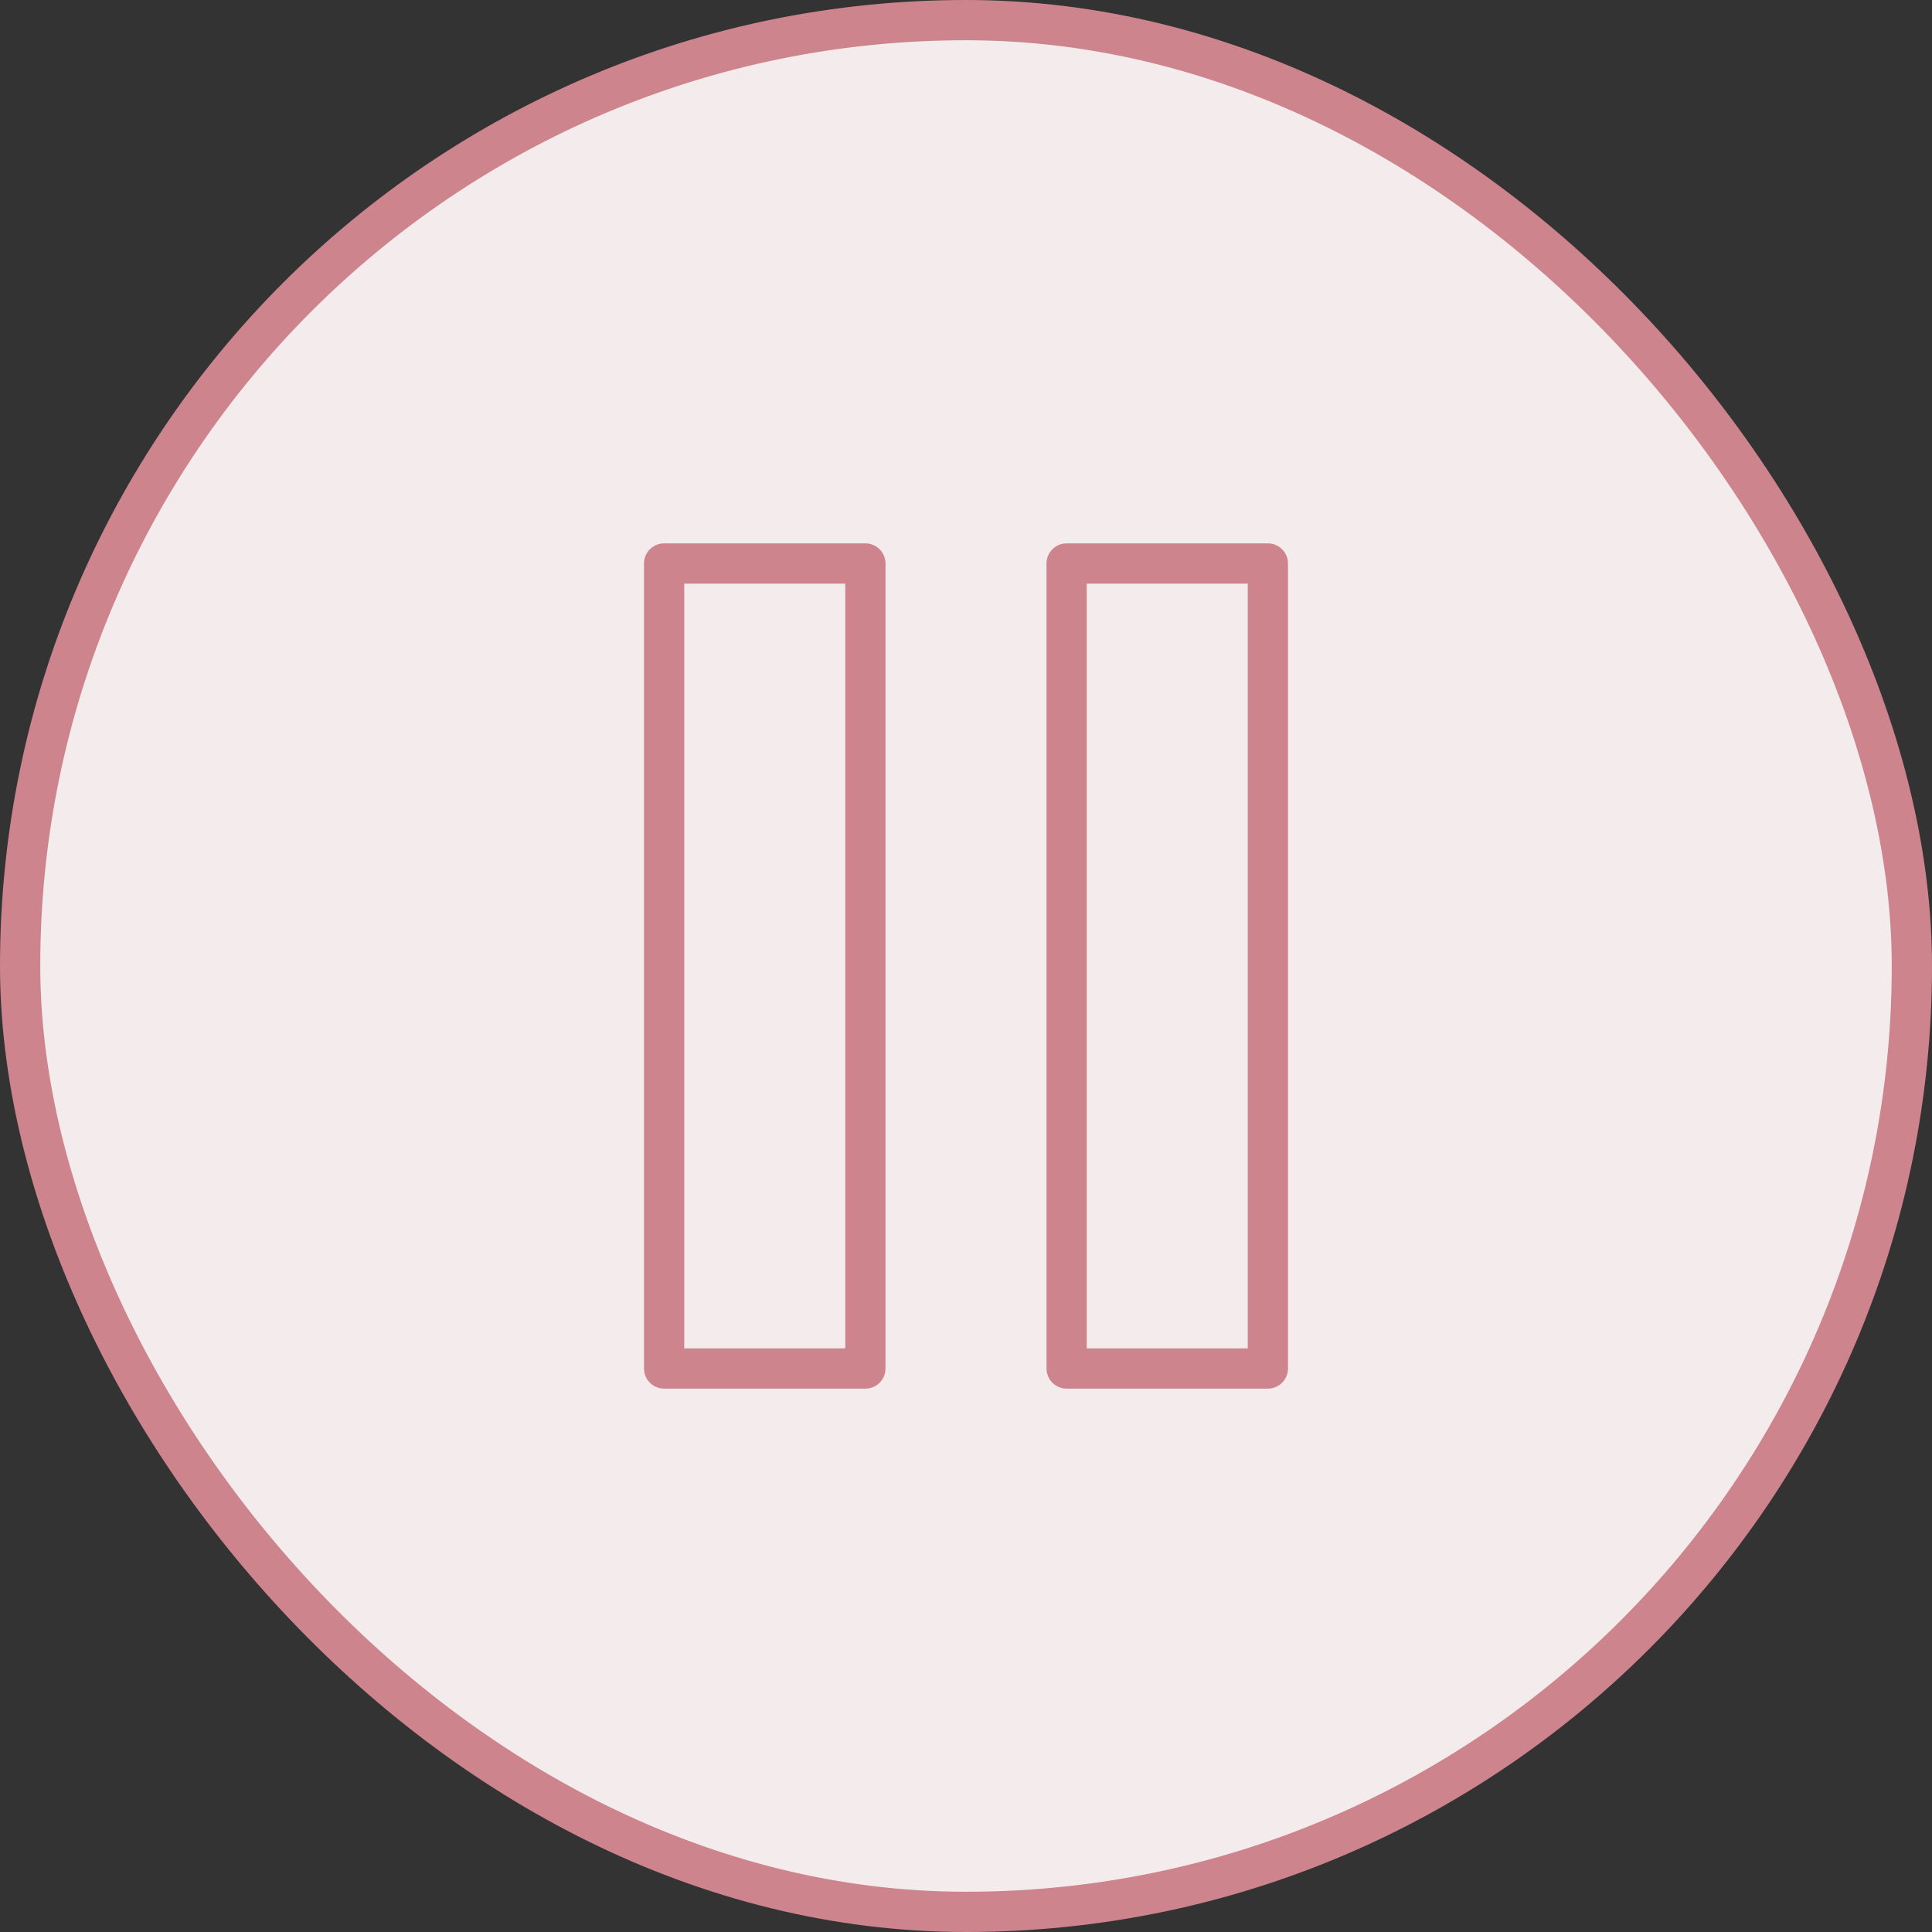
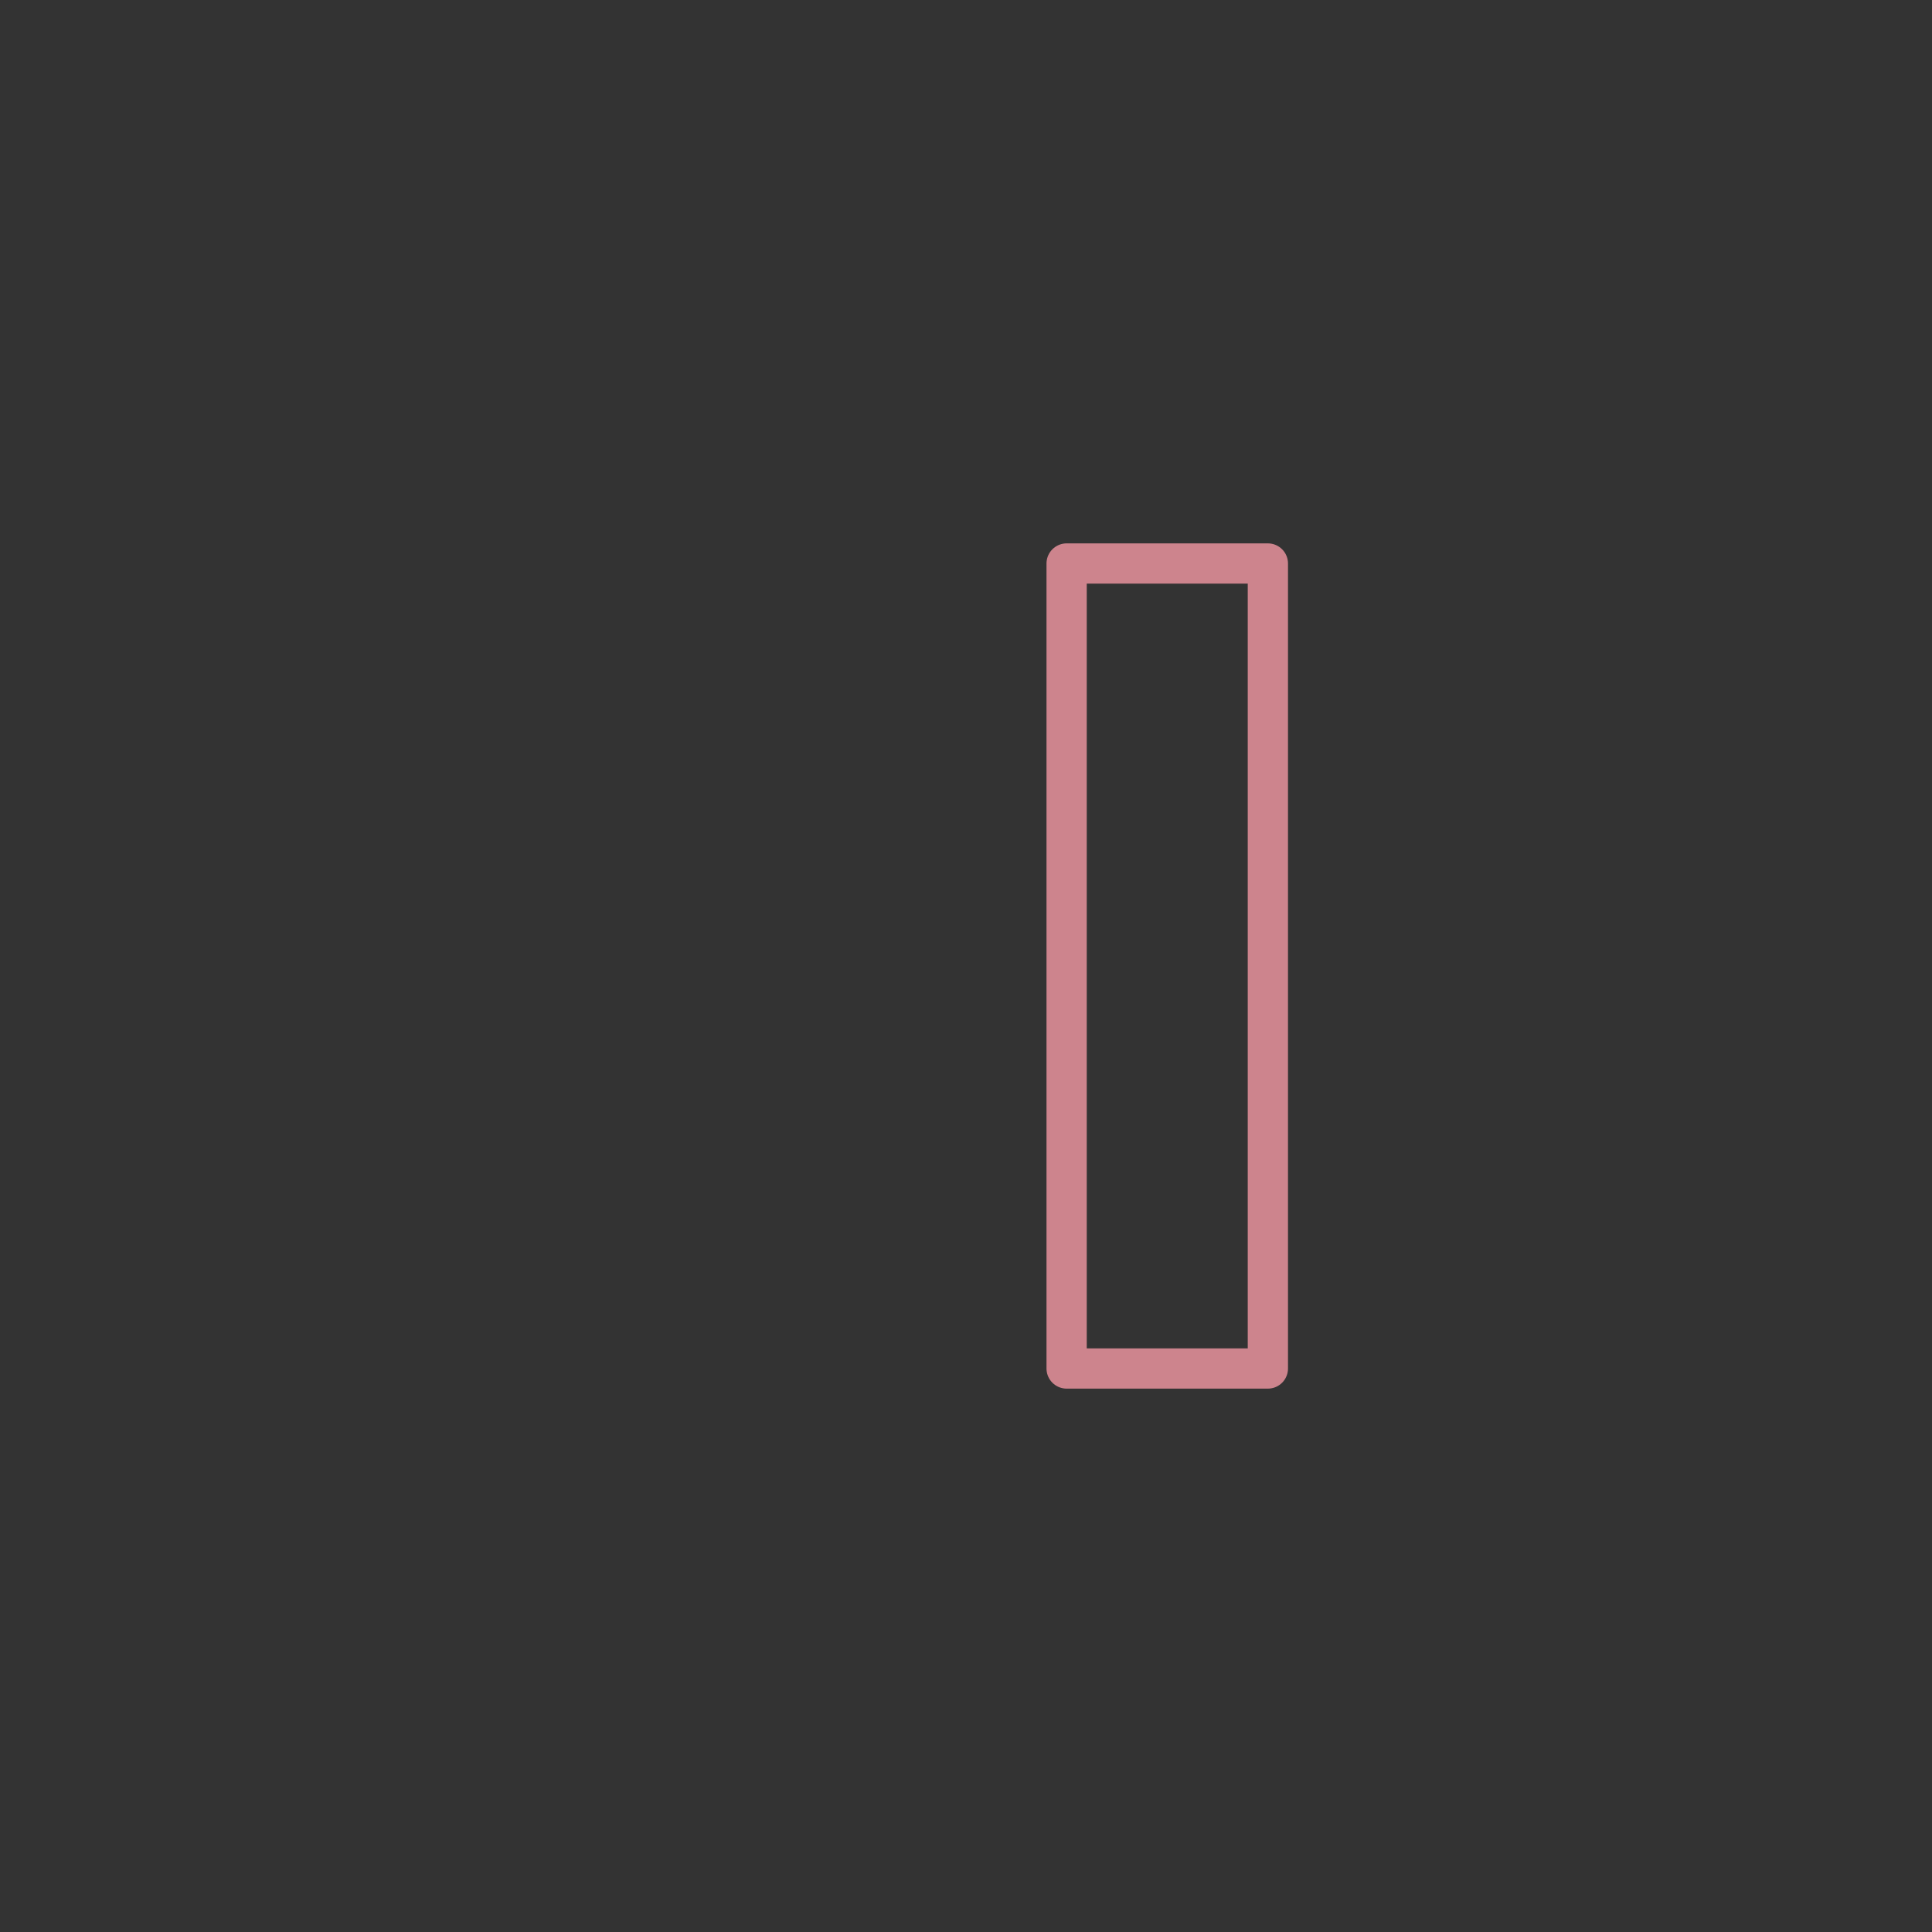
<svg xmlns="http://www.w3.org/2000/svg" width="48" height="48" viewBox="0 0 48 48" fill="none">
  <rect x="0" y="0" width="48" height="48" fill="#333333" stroke="none" />
-   <rect x="0.5" y="0.5" width="47" height="47" rx="23.5" fill="#F4EBEC" />
-   <rect x="0.5" y="0.5" width="47" height="47" rx="23.5" stroke="#CD848D" />
-   <path d="M21.5 14H16.5V34H21.5V14Z" stroke="#CD848D" stroke-linecap="round" stroke-linejoin="round" />
  <path d="M31.5 14H26.5V34H31.5V14Z" stroke="#CD848D" stroke-linecap="round" stroke-linejoin="round" />
</svg>